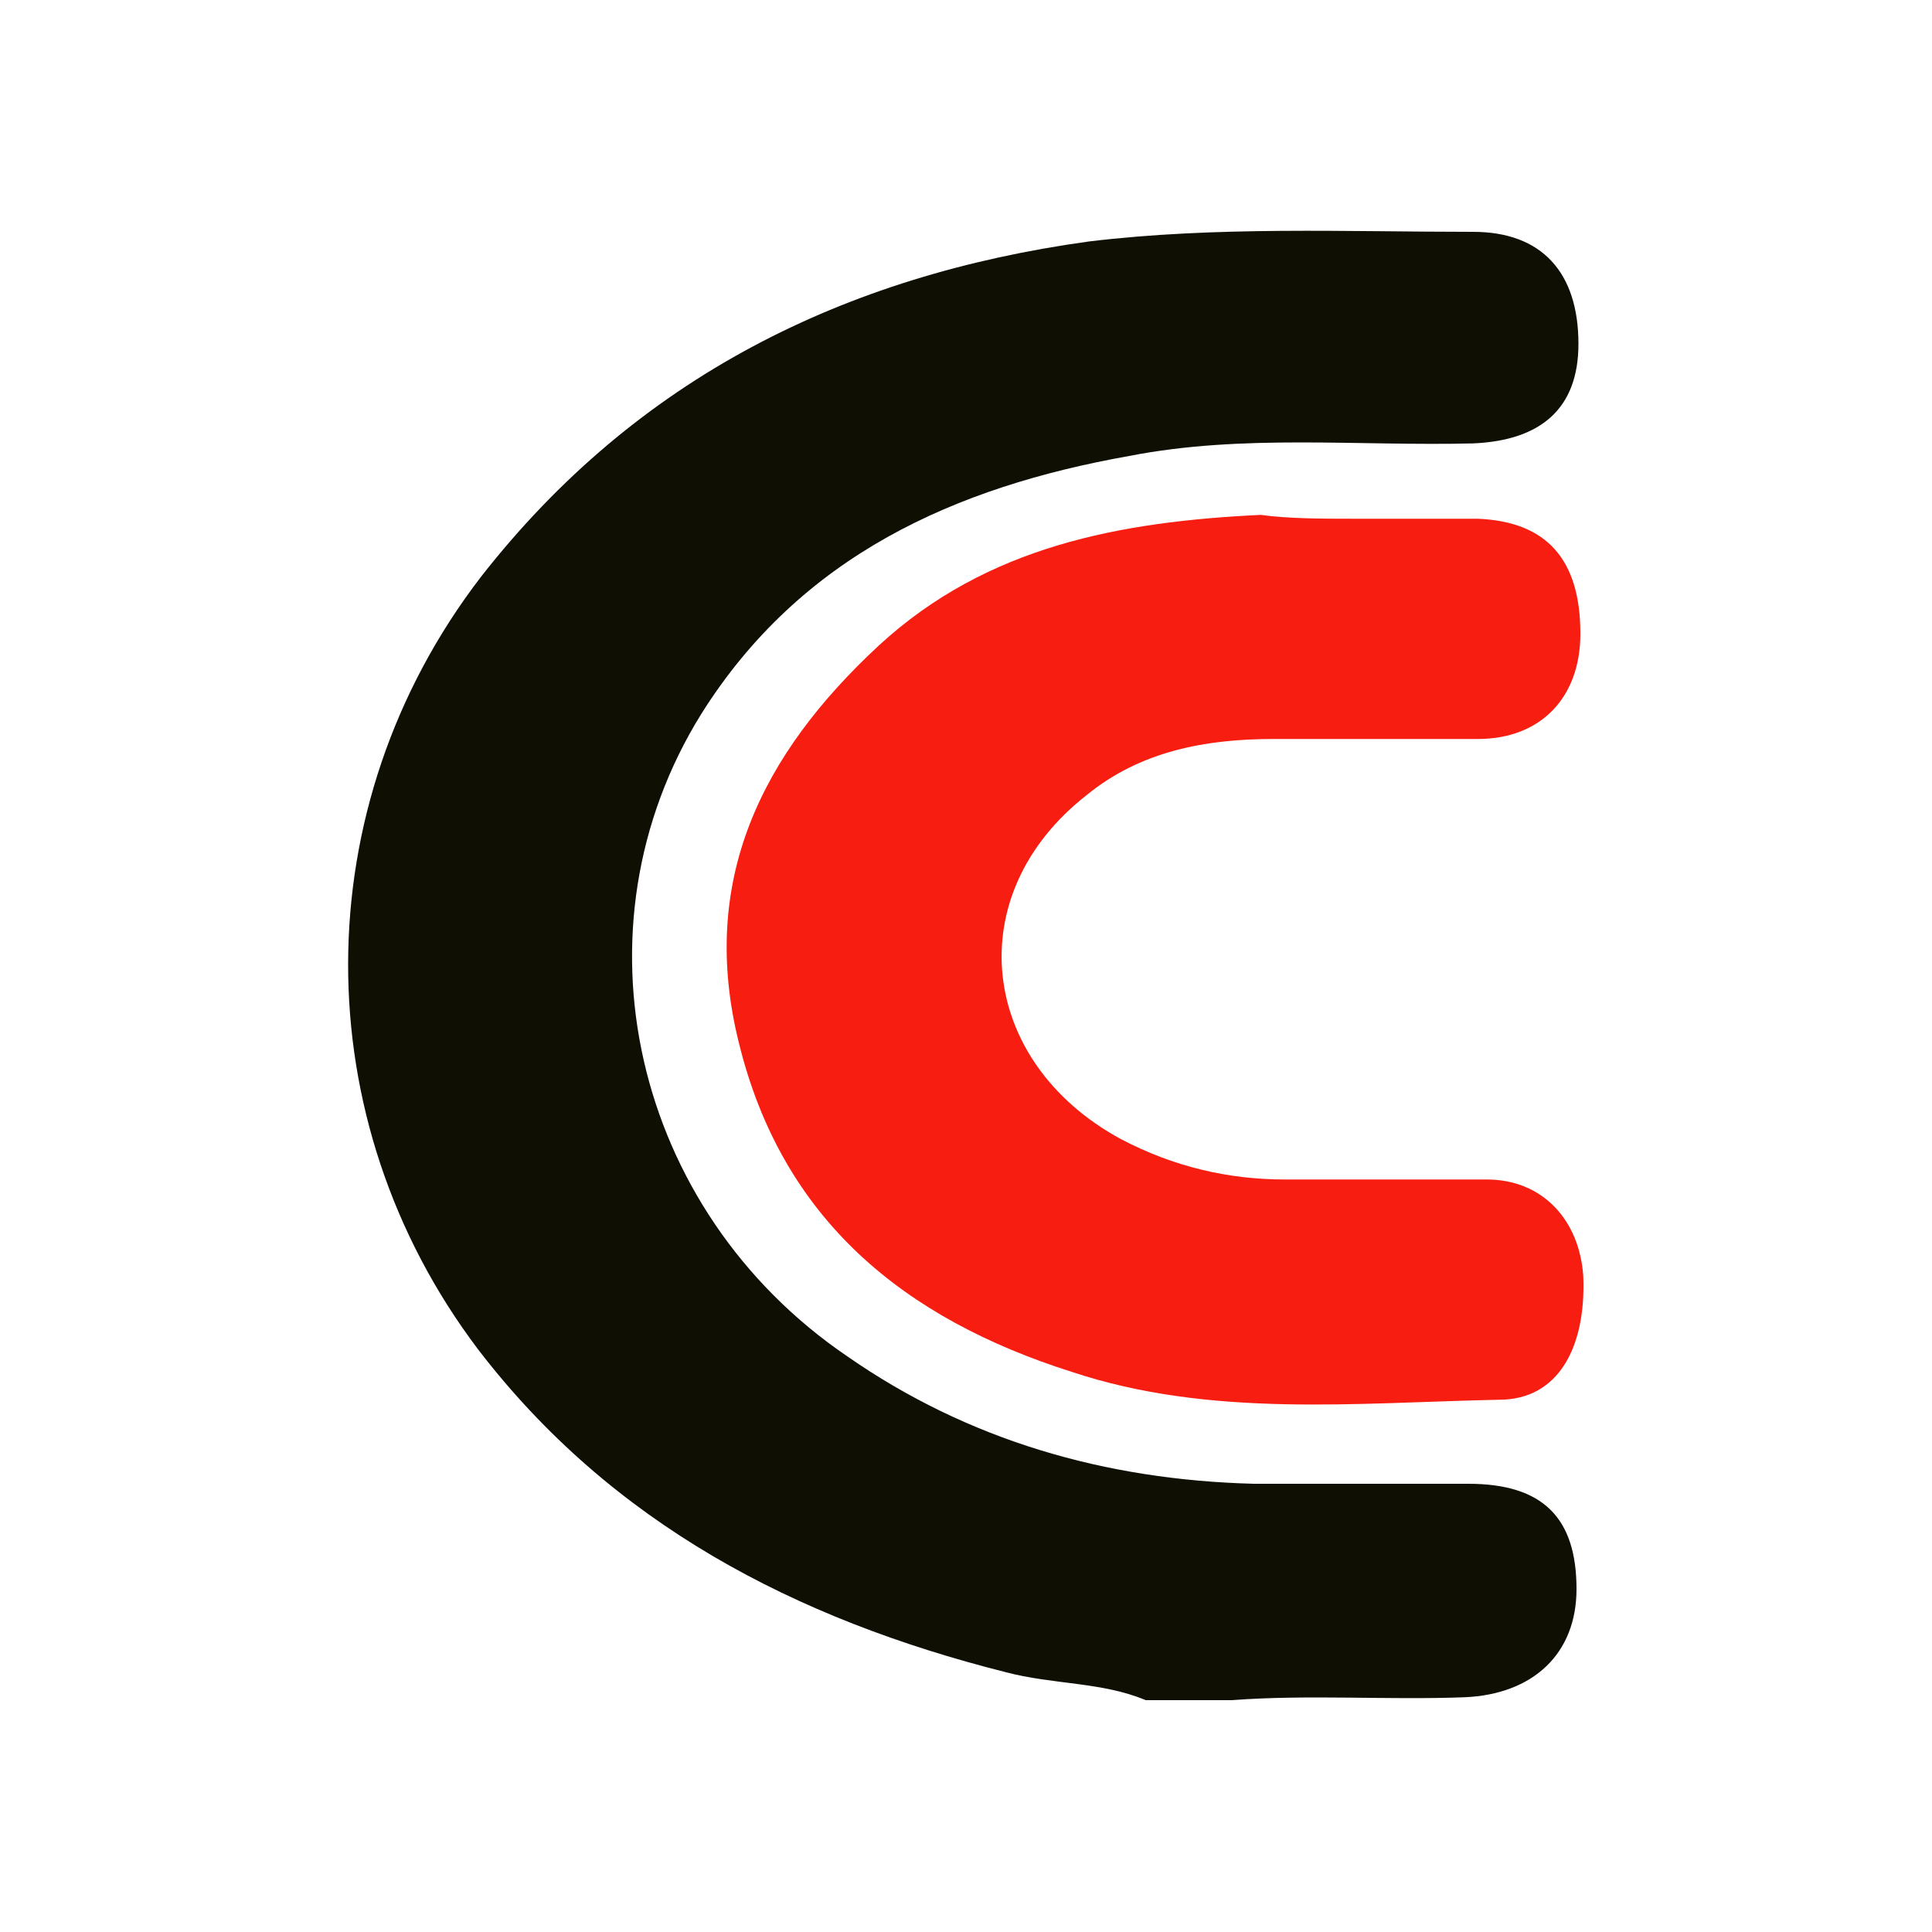
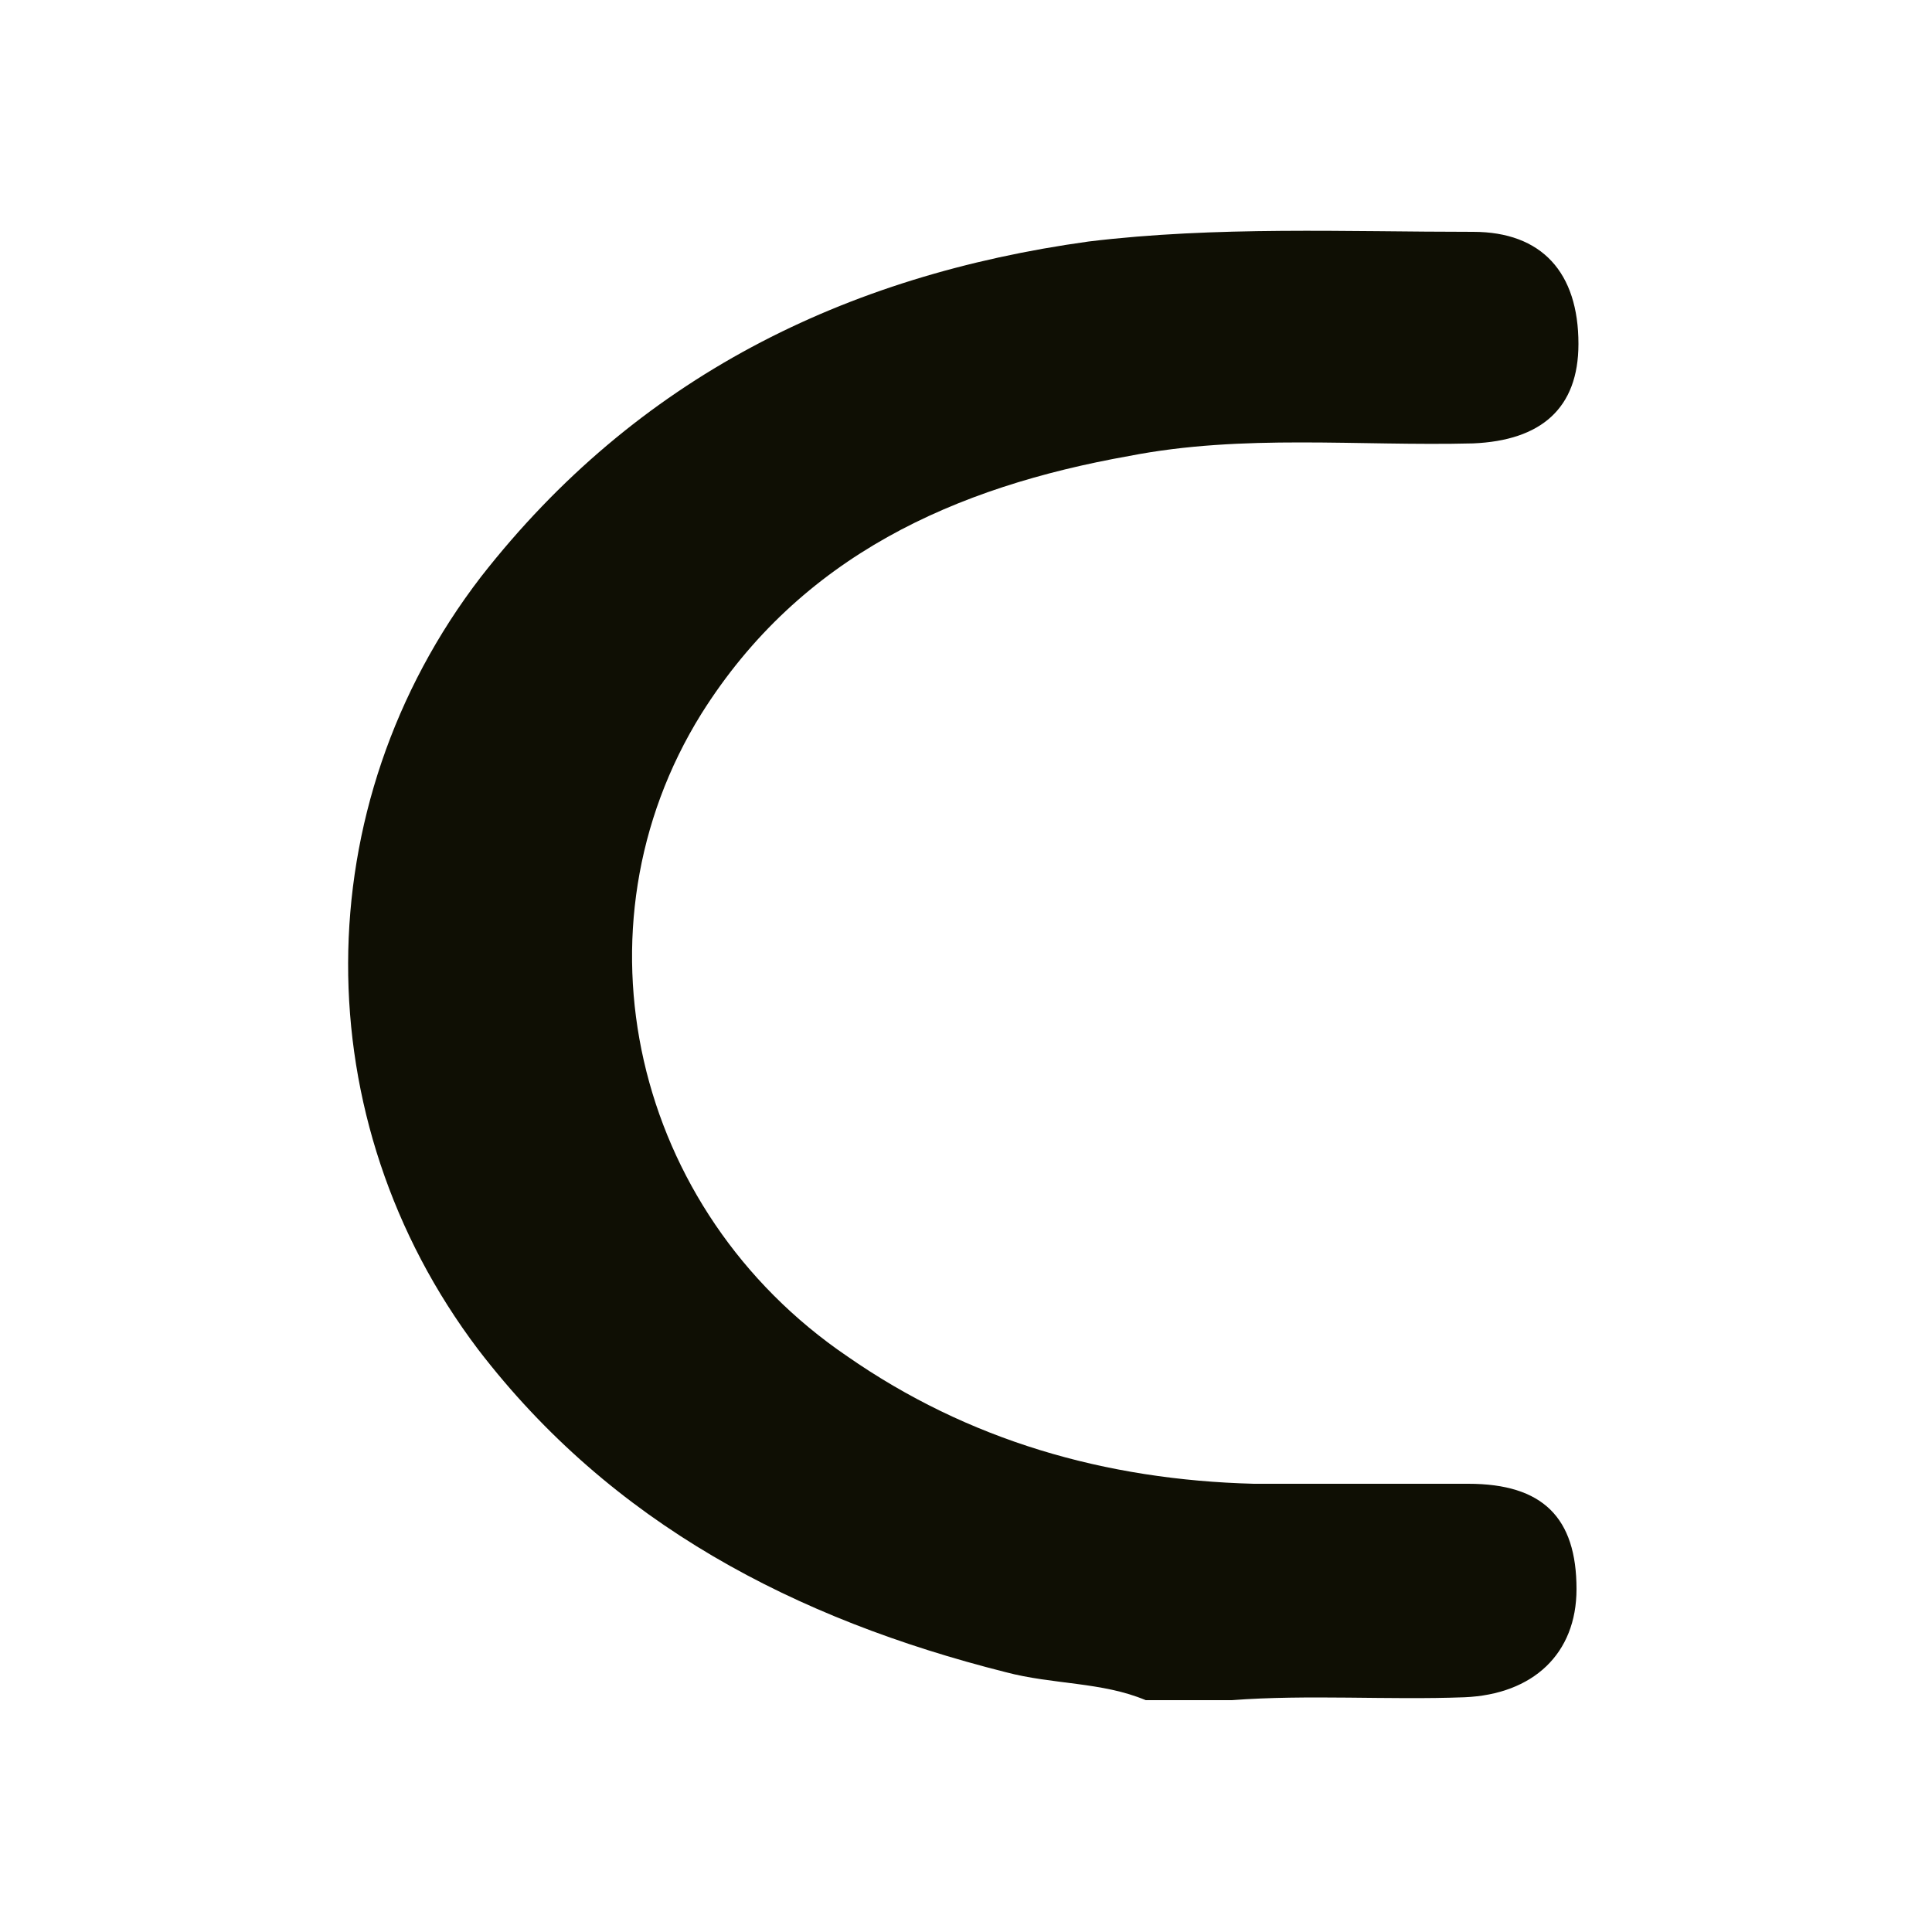
<svg xmlns="http://www.w3.org/2000/svg" version="1.1" id="图层_1" x="0px" y="0px" viewBox="0 0 200 200" style="enable-background:new 0 0 200 200;" xml:space="preserve">
  <style type="text/css">
	.st0{fill:#0F0F04;}
	.st1{fill:#F71D11;}
</style>
  <path class="st0" d="M118.6,176c-4.5-1.9-9.6-1.6-14.5-2.9c-21.8-5.5-40.8-15.4-54.6-33.4c-18-23.8-18-56.2,0.3-80  c16.1-20.6,37.6-31.2,62.9-34.7c13.2-1.6,26.7-1,39.8-1c7.1,0,10.9,4.2,10.9,11.6c0,6.7-3.9,10-10.9,10.3c-11.9,0.3-23.8-1-35.6,1.3  c-18,3.2-34,10.3-44.3,26.7c-13.8,22.2-7.1,51.4,15.1,66.5c12.5,8.7,26.7,12.8,42.1,13.2H152c7.7,0,11.2,3.5,11.2,10.9  c0,6.7-4.5,10.9-11.6,11.2c-8,0.3-16.1-0.3-24.1,0.3L118.6,176L118.6,176z" />
-   <path class="st1" d="M140.4,53.7H153c7.1,0.3,10.6,4.2,10.6,11.9c0,6.7-4.2,10.9-10.6,10.9h-21.2c-7.1,0-13.8,1.3-19.3,5.8  c-13.2,10.3-11.2,27.6,3.5,35.6c5.5,2.9,11.2,4.2,17,4.2h20.9c5.8,0,9.6,4.2,10,10c0.3,7.4-2.6,12.8-8.7,12.8  c-14.8,0.3-29.9,1.9-44.3-2.9c-17.3-5.5-29.9-15.7-34.4-34C72.3,91.2,78.8,78.1,91,66.8C102.2,56.5,116,54,130.5,53.3  C133.4,53.7,136.9,53.7,140.4,53.7L140.4,53.7z" />
</svg>